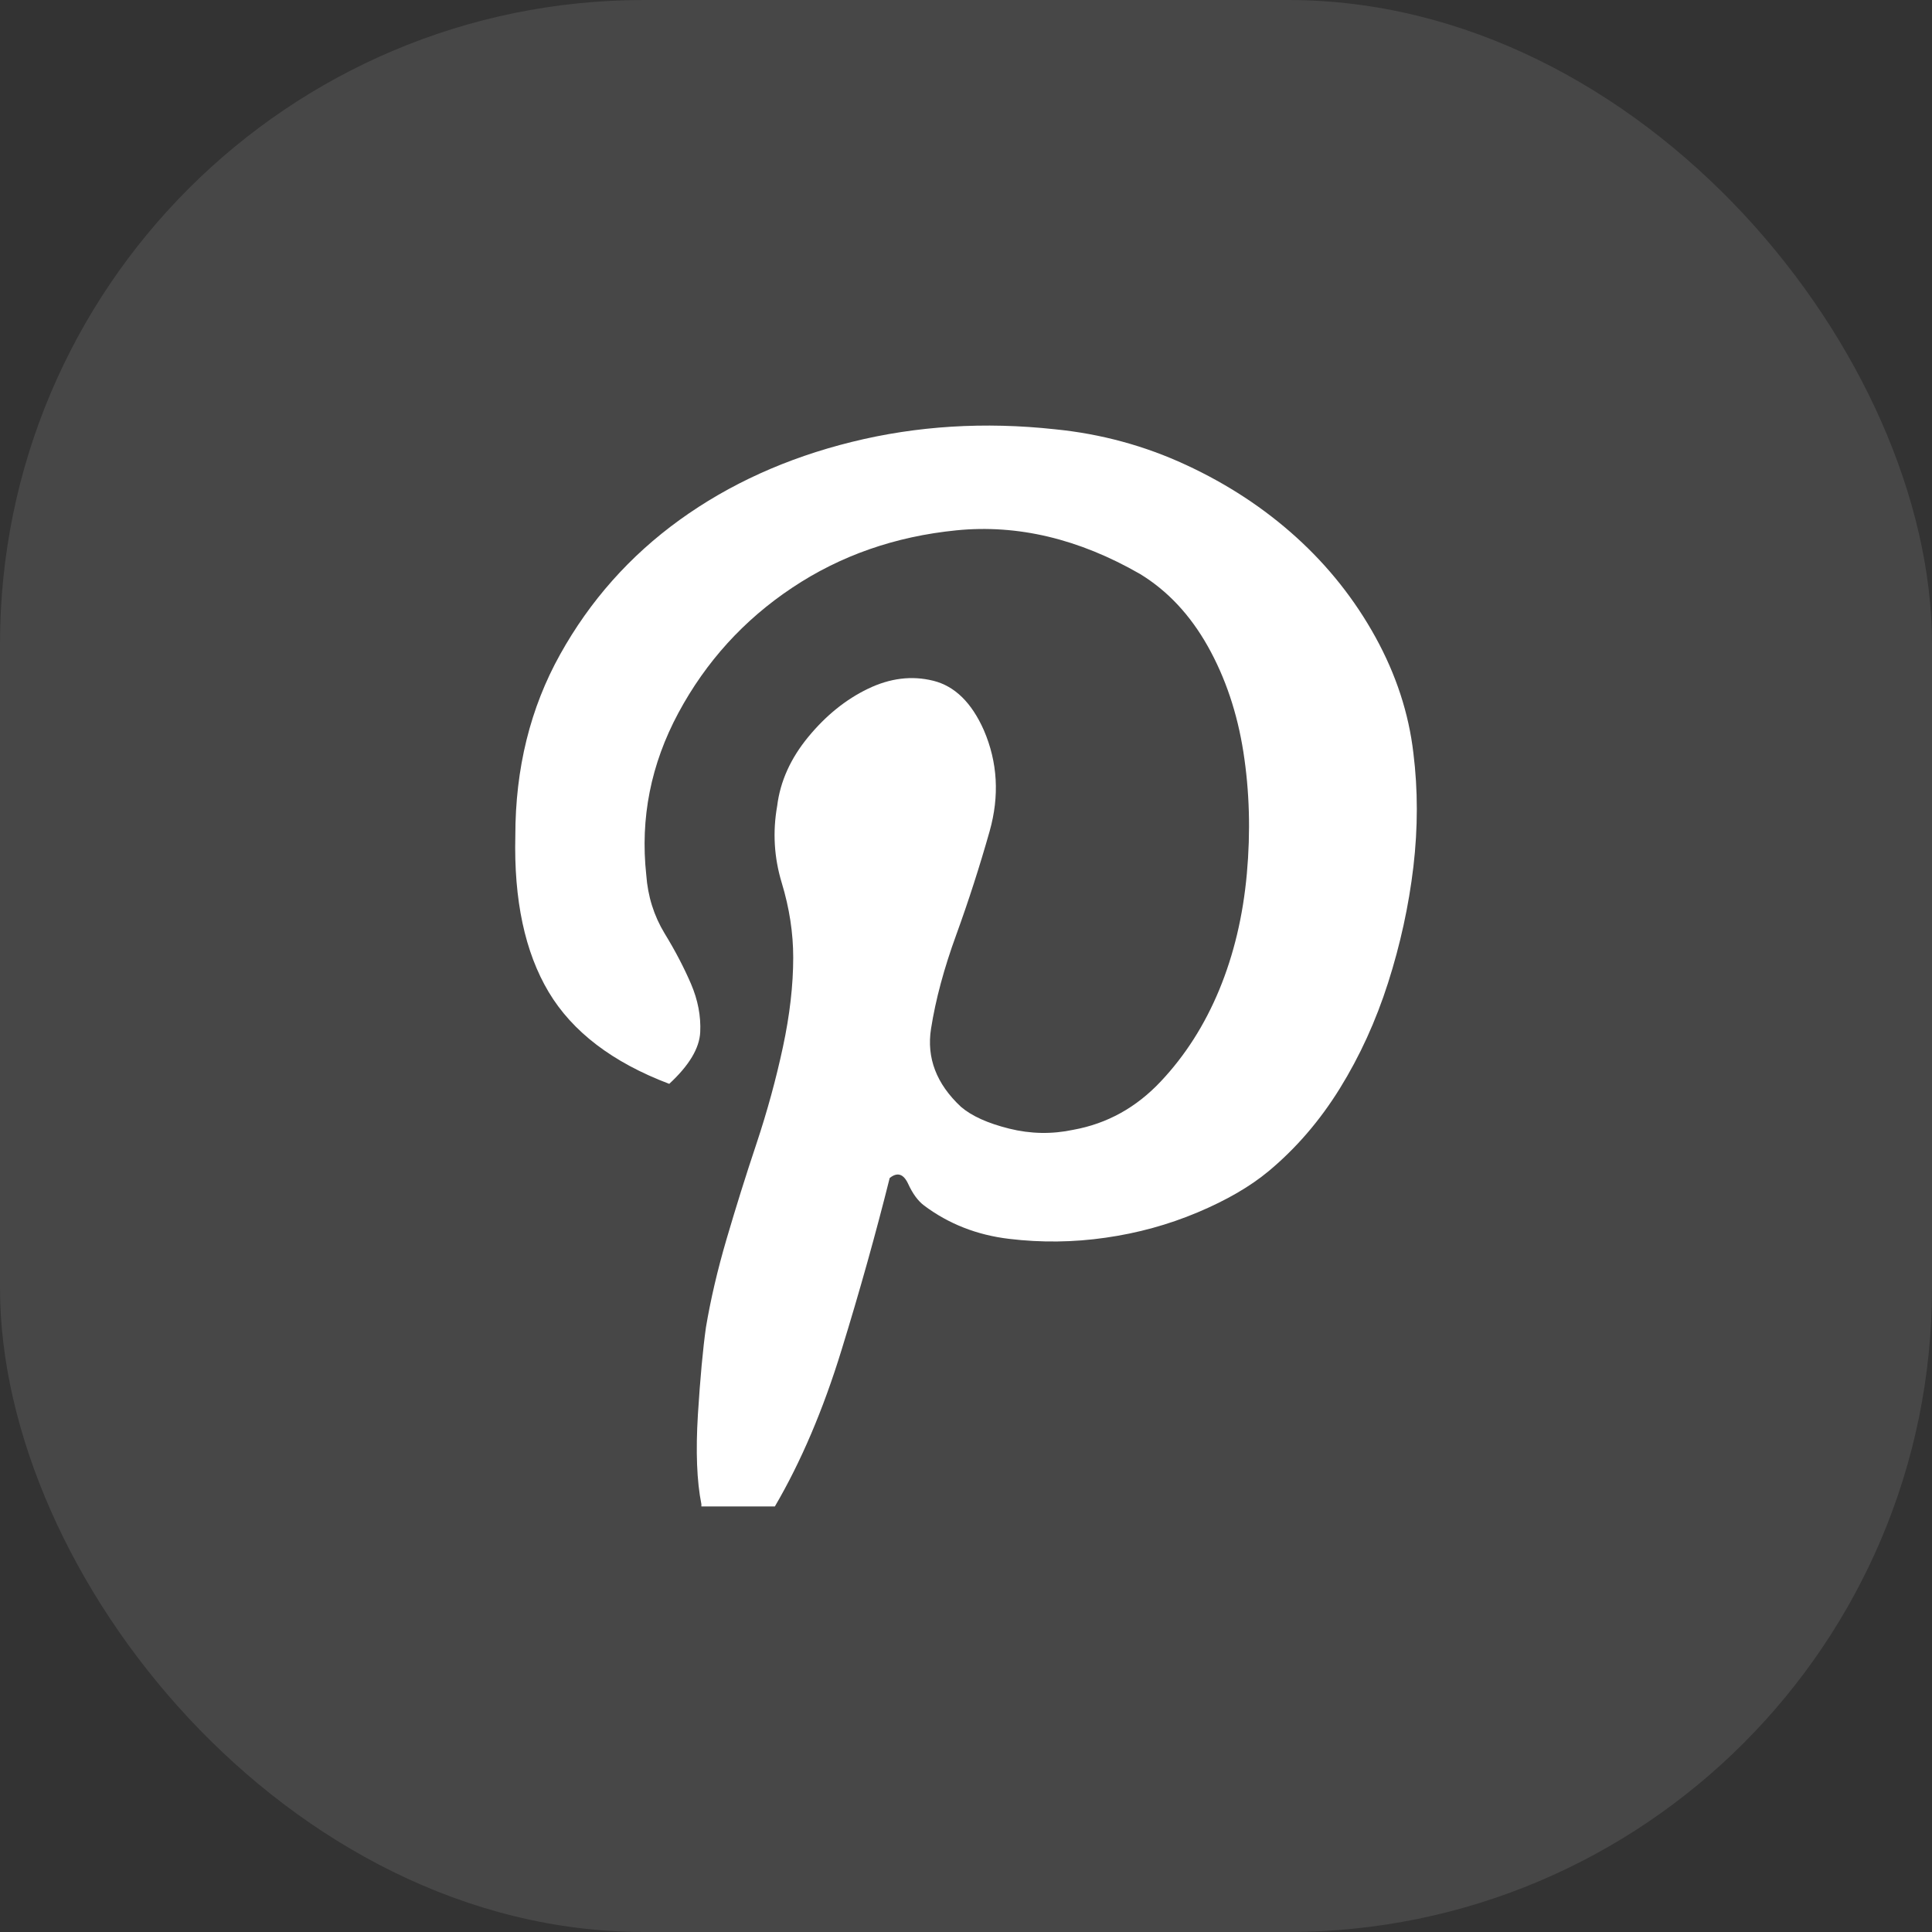
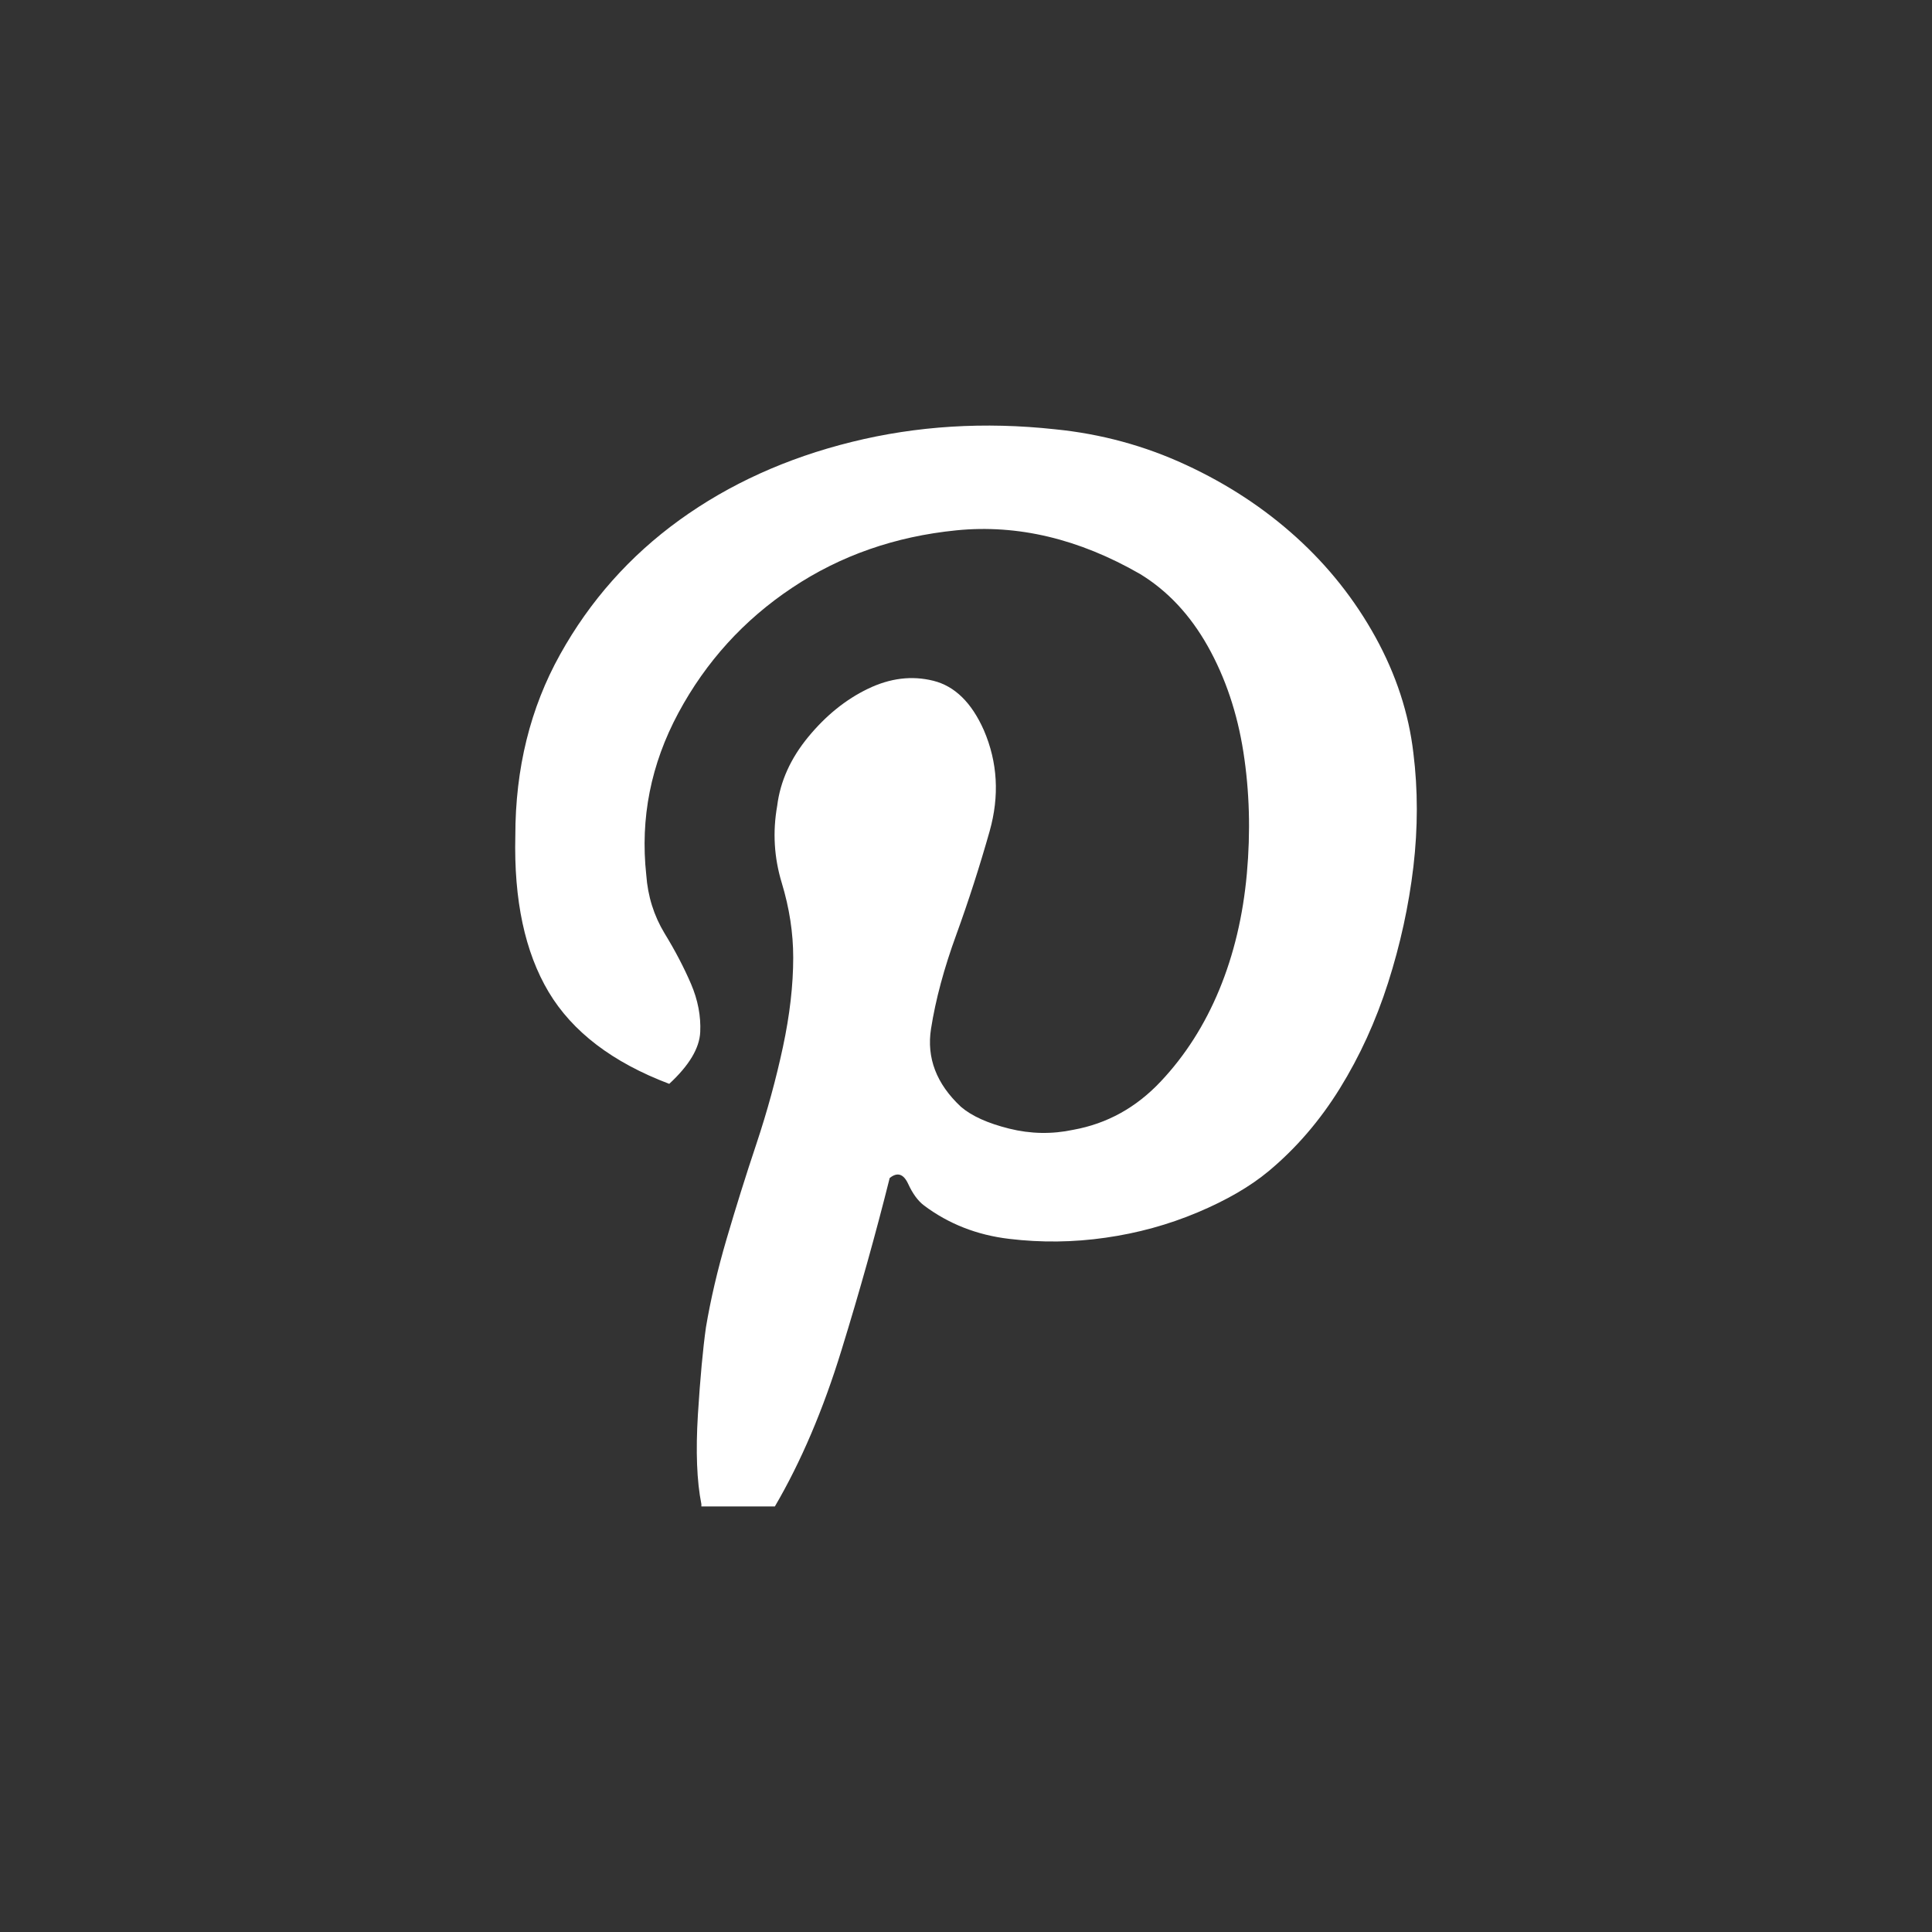
<svg xmlns="http://www.w3.org/2000/svg" width="30" height="30" viewBox="0 0 30 30" fill="none">
  <rect x="0" y="0" width="30" height="30" fill="#333333" stroke="none" />
-   <rect width="30" height="30" rx="10" fill="white" fill-opacity="0.1" />
  <path d="M14.35 18.72C14.255 18.649 14.172 18.536 14.101 18.381C14.029 18.227 13.934 18.197 13.815 18.292C13.601 19.148 13.352 20.04 13.066 20.967C12.781 21.894 12.436 22.702 12.032 23.392H10.891V23.356C10.82 23 10.802 22.536 10.837 21.965C10.873 21.395 10.915 20.943 10.962 20.61C11.034 20.182 11.14 19.724 11.283 19.237C11.426 18.75 11.58 18.256 11.747 17.757C11.913 17.258 12.05 16.758 12.157 16.259C12.264 15.76 12.317 15.296 12.317 14.868C12.317 14.488 12.258 14.101 12.139 13.709C12.02 13.317 11.996 12.919 12.068 12.514C12.115 12.134 12.276 11.777 12.549 11.445C12.823 11.112 13.132 10.862 13.476 10.696C13.821 10.529 14.16 10.488 14.493 10.571C14.826 10.654 15.087 10.91 15.277 11.338C15.492 11.837 15.521 12.36 15.367 12.907C15.212 13.454 15.04 13.989 14.85 14.512C14.659 15.035 14.528 15.522 14.457 15.974C14.386 16.426 14.54 16.83 14.921 17.186C15.087 17.329 15.337 17.442 15.67 17.525C16.003 17.608 16.335 17.614 16.668 17.543C17.191 17.448 17.643 17.198 18.023 16.794C18.404 16.39 18.707 15.914 18.933 15.368C19.159 14.821 19.302 14.22 19.361 13.567C19.42 12.913 19.402 12.283 19.307 11.676C19.212 11.07 19.028 10.523 18.755 10.036C18.481 9.549 18.131 9.174 17.703 8.913C16.752 8.366 15.8 8.14 14.85 8.235C13.899 8.33 13.049 8.627 12.3 9.127C11.551 9.626 10.962 10.274 10.534 11.07C10.106 11.867 9.94 12.705 10.035 13.584C10.059 13.917 10.154 14.22 10.32 14.494C10.487 14.767 10.623 15.029 10.73 15.278C10.837 15.528 10.885 15.778 10.873 16.027C10.861 16.277 10.701 16.544 10.392 16.83C9.512 16.497 8.888 16.021 8.519 15.403C8.151 14.785 7.978 13.977 8.002 12.978C8.002 11.932 8.234 10.993 8.698 10.161C9.161 9.329 9.779 8.633 10.552 8.074C11.325 7.516 12.216 7.112 13.227 6.862C14.237 6.612 15.289 6.547 16.383 6.666C17.096 6.737 17.774 6.921 18.416 7.219C19.058 7.516 19.628 7.89 20.128 8.342C20.627 8.794 21.037 9.311 21.358 9.893C21.679 10.476 21.875 11.076 21.947 11.694C22.018 12.265 22.018 12.853 21.947 13.46C21.875 14.066 21.744 14.666 21.554 15.261C21.364 15.855 21.114 16.402 20.805 16.901C20.496 17.4 20.128 17.828 19.7 18.185C19.414 18.423 19.046 18.637 18.594 18.827C18.142 19.017 17.667 19.148 17.168 19.219C16.668 19.291 16.169 19.297 15.67 19.237C15.171 19.178 14.731 19.005 14.35 18.72Z" fill="white" />
</svg>